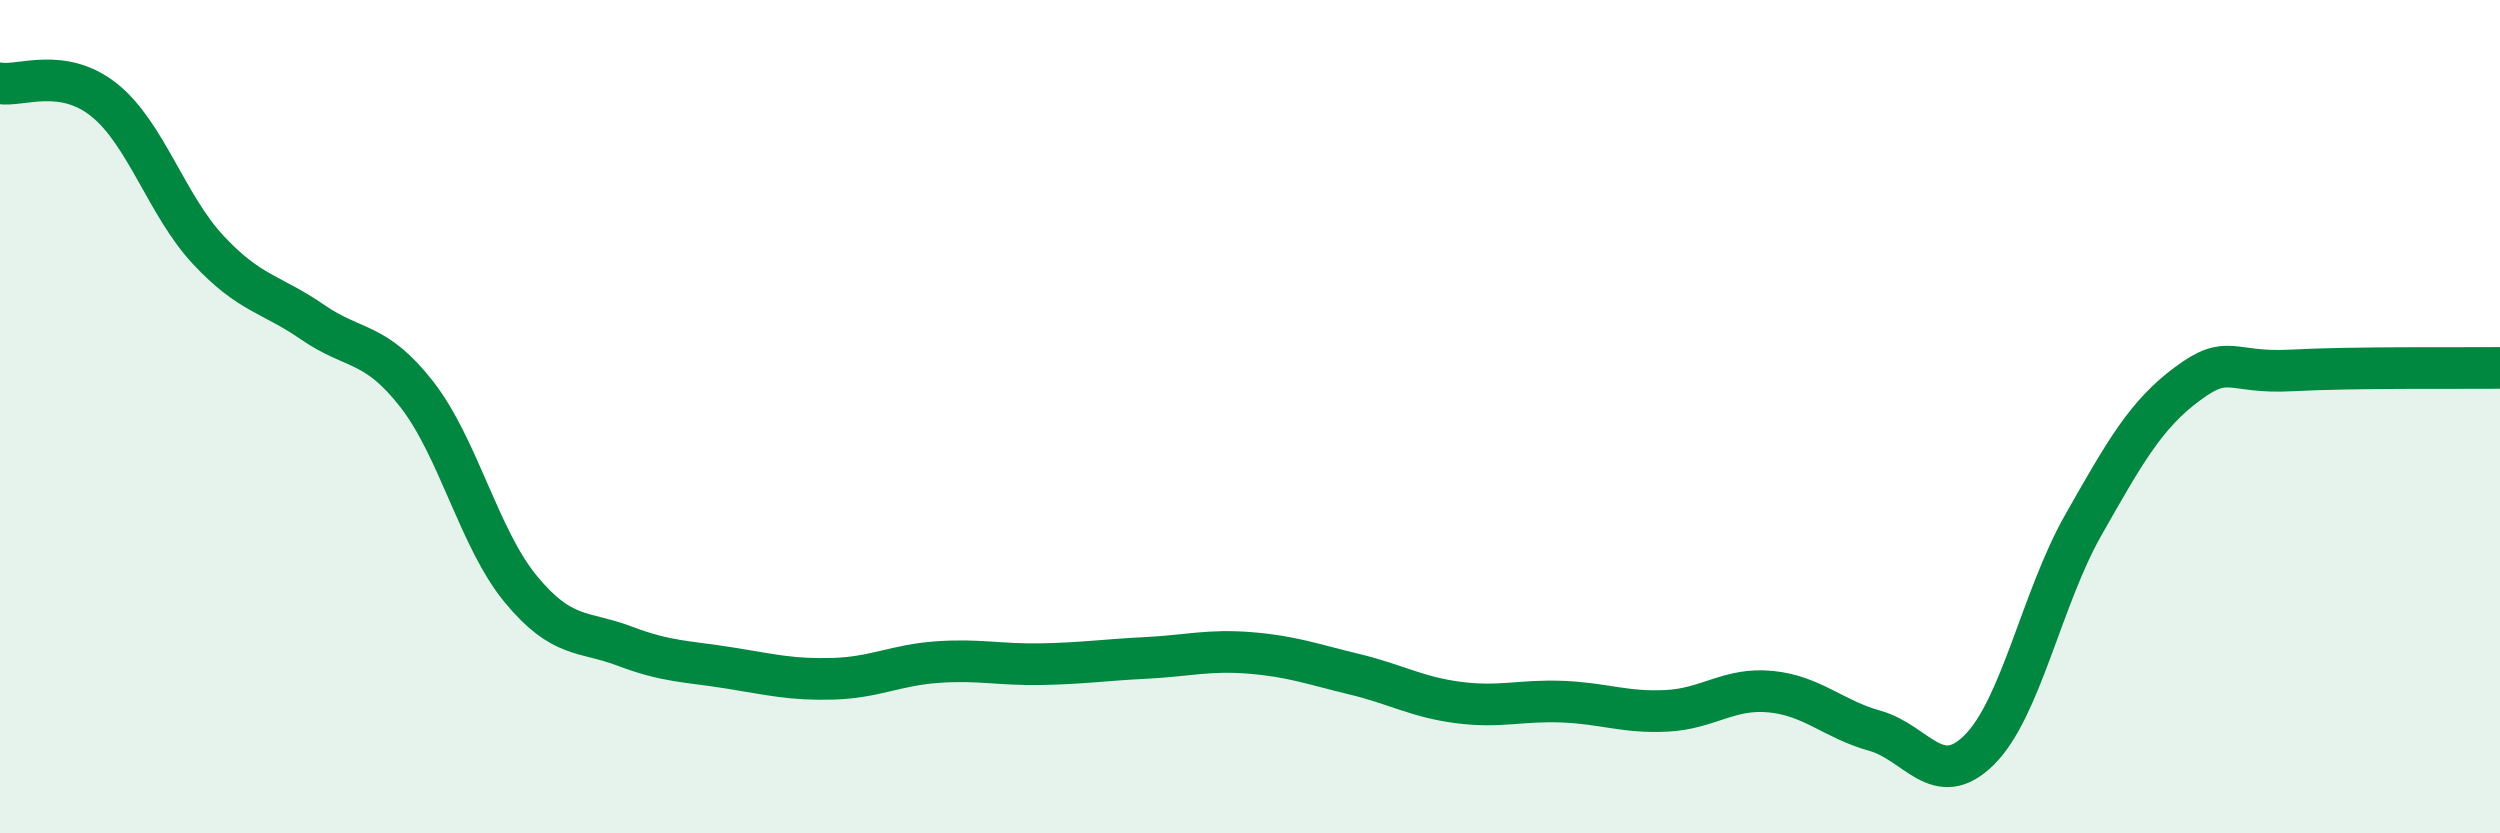
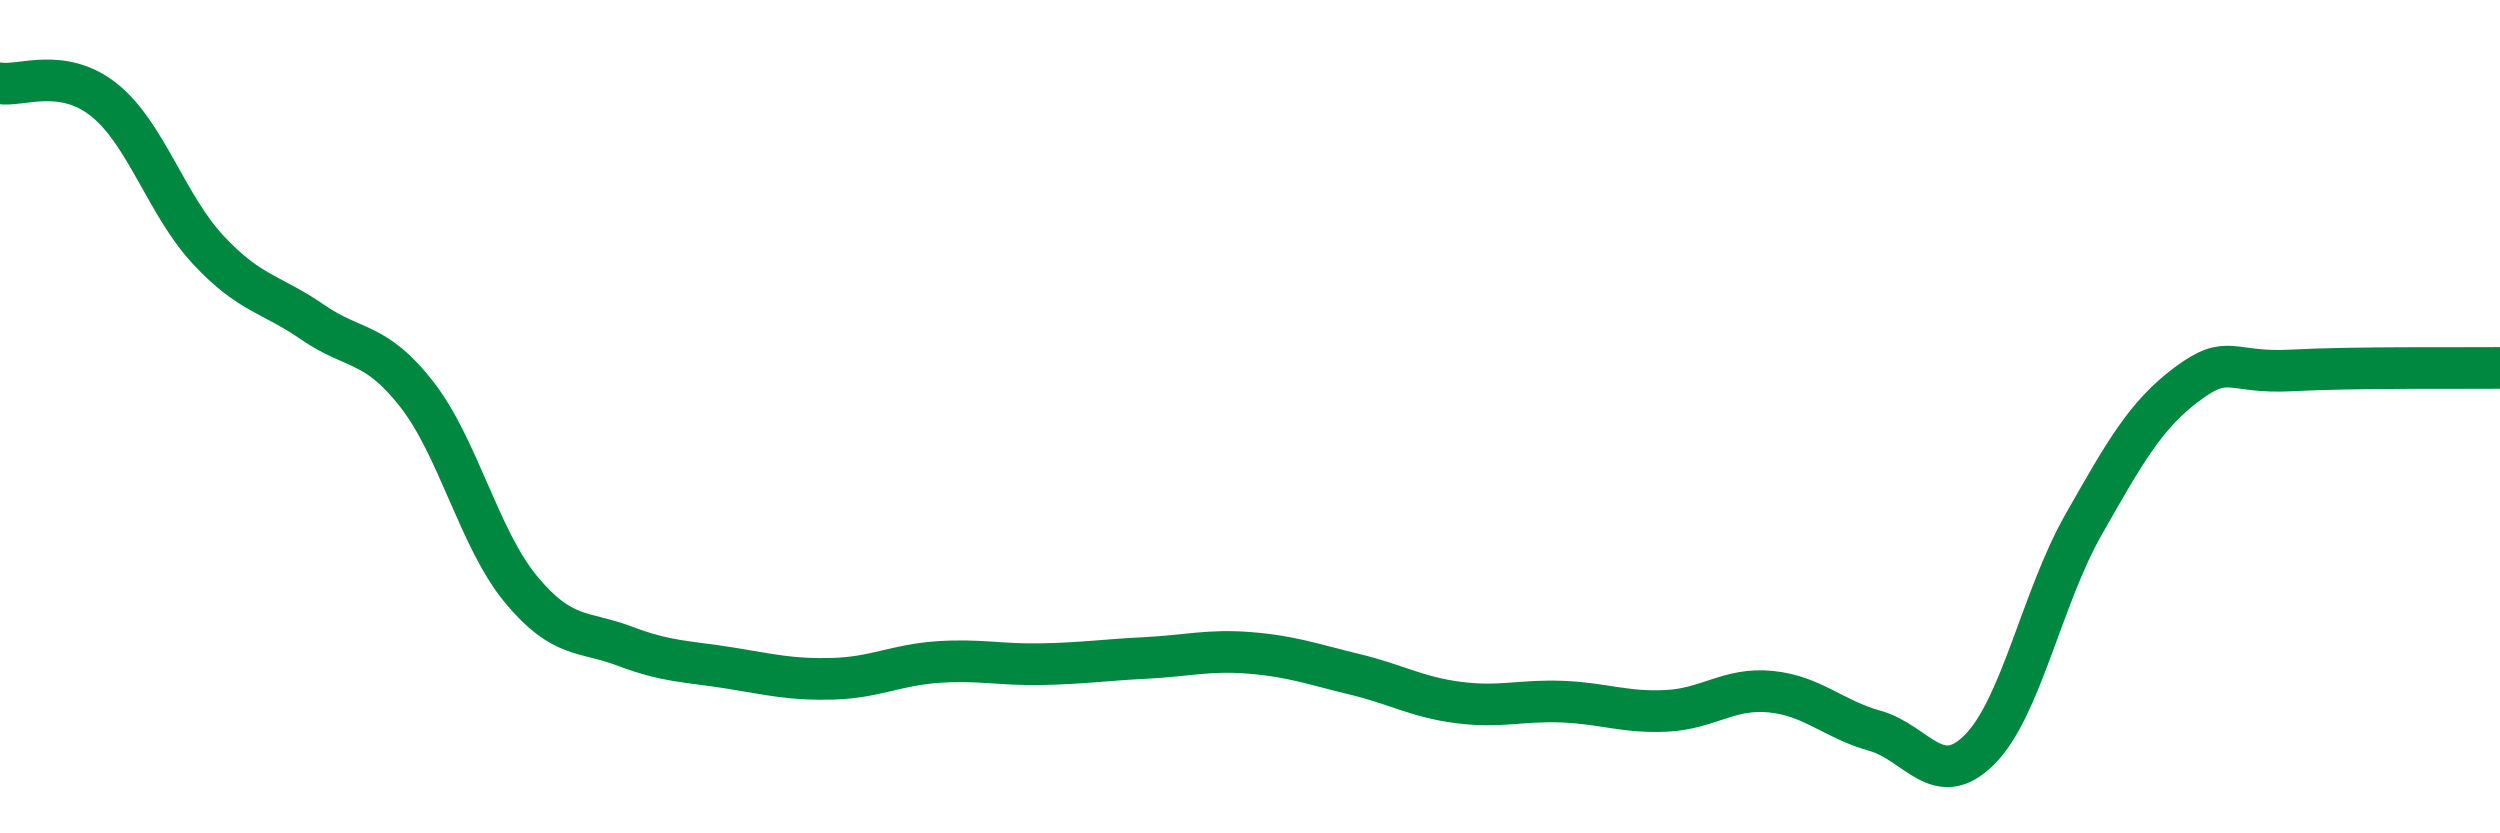
<svg xmlns="http://www.w3.org/2000/svg" width="60" height="20" viewBox="0 0 60 20">
-   <path d="M 0,2 C 0.5,2.08 1.5,1.6 2.5,2.4 C 3.5,3.2 4,4.93 5,6 C 6,7.07 6.5,7.04 7.5,7.73 C 8.5,8.42 9,8.18 10,9.46 C 11,10.74 11.5,12.93 12.5,14.14 C 13.5,15.35 14,15.13 15,15.51 C 16,15.89 16.5,15.87 17.5,16.03 C 18.5,16.19 19,16.32 20,16.29 C 21,16.26 21.5,15.96 22.5,15.89 C 23.5,15.82 24,15.96 25,15.94 C 26,15.92 26.5,15.84 27.5,15.79 C 28.5,15.74 29,15.59 30,15.67 C 31,15.75 31.5,15.94 32.5,16.18 C 33.5,16.42 34,16.73 35,16.86 C 36,16.99 36.5,16.8 37.5,16.84 C 38.5,16.88 39,17.11 40,17.06 C 41,17.01 41.5,16.5 42.5,16.6 C 43.5,16.7 44,17.26 45,17.54 C 46,17.82 46.5,18.99 47.5,18 C 48.5,17.01 49,14.36 50,12.6 C 51,10.84 51.5,9.95 52.5,9.21 C 53.5,8.47 53.5,8.97 55,8.89 C 56.5,8.81 59,8.84 60,8.83L60 20L0 20Z" fill="#008740" opacity="0.1" stroke-linecap="round" stroke-linejoin="round" />
  <path d="M 0,2 C 0.5,2.08 1.5,1.6 2.5,2.4 C 3.5,3.2 4,4.93 5,6 C 6,7.07 6.5,7.04 7.5,7.73 C 8.5,8.42 9,8.18 10,9.46 C 11,10.74 11.5,12.93 12.5,14.14 C 13.5,15.35 14,15.13 15,15.51 C 16,15.89 16.5,15.87 17.5,16.03 C 18.5,16.19 19,16.32 20,16.29 C 21,16.26 21.5,15.96 22.5,15.89 C 23.5,15.82 24,15.96 25,15.94 C 26,15.92 26.5,15.84 27.5,15.79 C 28.5,15.74 29,15.59 30,15.67 C 31,15.75 31.5,15.94 32.5,16.18 C 33.5,16.42 34,16.73 35,16.86 C 36,16.99 36.5,16.8 37.5,16.84 C 38.5,16.88 39,17.11 40,17.06 C 41,17.01 41.5,16.5 42.5,16.6 C 43.5,16.7 44,17.26 45,17.54 C 46,17.82 46.5,18.99 47.5,18 C 48.5,17.01 49,14.36 50,12.6 C 51,10.84 51.5,9.95 52.5,9.21 C 53.5,8.47 53.5,8.97 55,8.89 C 56.5,8.81 59,8.84 60,8.83" stroke="#008740" stroke-width="1" fill="none" stroke-linecap="round" stroke-linejoin="round" />
</svg>